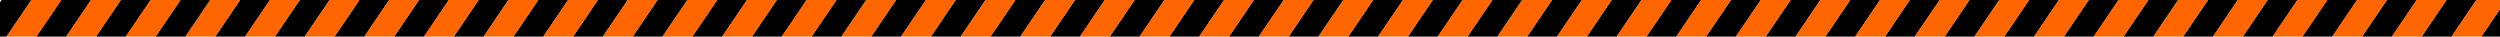
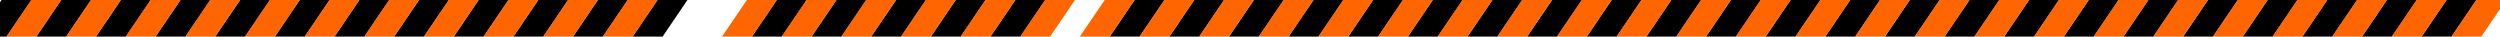
<svg xmlns="http://www.w3.org/2000/svg" version="1.1" id="Layer_1" x="0px" y="0px" viewBox="0 0 2180 32" style="enable-background:new 0 0 2180 32;" xml:space="preserve">
  <style type="text/css">
	.st0{fill:#FF6500;}
</style>
  <polygon points="31.67,31.94 57.75,31.94 79.49,-0.06 53.4,-0.06 " />
  <polygon points="-20.33,31.94 5.75,31.94 27.49,-0.06 1.4,-0.06 " />
  <polygon class="st0" points="5.59,31.94 31.67,31.94 53.41,-0.06 27.33,-0.06 " />
  <polygon points="83.67,31.94 109.75,31.94 131.49,-0.06 105.4,-0.06 " />
  <polygon class="st0" points="57.59,31.94 83.67,31.94 105.41,-0.06 79.33,-0.06 " />
  <polygon points="135.67,31.94 161.75,31.94 183.49,-0.06 157.4,-0.06 " />
  <polygon class="st0" points="109.59,31.94 135.67,31.94 157.41,-0.06 131.33,-0.06 " />
  <polygon points="187.67,31.94 213.75,31.94 235.49,-0.06 209.4,-0.06 " />
  <polygon class="st0" points="161.59,31.94 187.67,31.94 209.41,-0.06 183.33,-0.06 " />
  <polygon points="239.67,31.94 265.75,31.94 287.49,-0.06 261.4,-0.06 " />
  <polygon class="st0" points="213.59,31.94 239.67,31.94 261.41,-0.06 235.33,-0.06 " />
  <polygon points="291.67,31.94 317.75,31.94 339.49,-0.06 313.4,-0.06 " />
  <polygon class="st0" points="265.59,31.94 291.67,31.94 313.41,-0.06 287.33,-0.06 " />
  <polygon points="343.67,31.94 369.75,31.94 391.49,-0.06 365.4,-0.06 " />
  <polygon class="st0" points="317.59,31.94 343.67,31.94 365.41,-0.06 339.33,-0.06 " />
  <polygon points="395.67,31.94 421.75,31.94 443.49,-0.06 417.4,-0.06 " />
  <polygon class="st0" points="369.59,31.94 395.67,31.94 417.41,-0.06 391.33,-0.06 " />
  <polygon points="447.67,31.94 473.75,31.94 495.49,-0.06 469.4,-0.06 " />
  <polygon class="st0" points="421.59,31.94 447.67,31.94 469.41,-0.06 443.33,-0.06 " />
  <polygon points="499.67,31.94 525.75,31.94 547.49,-0.06 521.4,-0.06 " />
  <polygon class="st0" points="473.59,31.94 499.67,31.94 521.41,-0.06 495.33,-0.06 " />
  <polygon points="551.67,31.94 577.75,31.94 599.49,-0.06 573.4,-0.06 " />
  <polygon class="st0" points="525.59,31.94 551.67,31.94 573.41,-0.06 547.33,-0.06 " />
-   <polygon points="603.67,31.94 629.75,31.94 651.49,-0.06 625.4,-0.06 " />
-   <polygon class="st0" points="577.59,31.94 603.67,31.94 625.41,-0.06 599.33,-0.06 " />
  <polygon points="655.67,31.94 681.75,31.94 703.49,-0.06 677.4,-0.06 " />
  <polygon class="st0" points="629.59,31.94 655.67,31.94 677.41,-0.06 651.33,-0.06 " />
  <polygon points="707.67,31.94 733.75,31.94 755.49,-0.06 729.4,-0.06 " />
  <polygon class="st0" points="681.59,31.94 707.67,31.94 729.41,-0.06 703.33,-0.06 " />
  <polygon points="759.67,31.94 785.75,31.94 807.49,-0.06 781.4,-0.06 " />
  <polygon class="st0" points="733.59,31.94 759.67,31.94 781.41,-0.06 755.33,-0.06 " />
  <polygon points="811.67,31.94 837.75,31.94 859.49,-0.06 833.4,-0.06 " />
  <polygon class="st0" points="785.59,31.94 811.67,31.94 833.41,-0.06 807.33,-0.06 " />
  <polygon points="863.67,31.94 889.75,31.94 911.49,-0.06 885.4,-0.06 " />
  <polygon class="st0" points="837.59,31.94 863.67,31.94 885.41,-0.06 859.33,-0.06 " />
-   <polygon points="915.67,31.94 941.75,31.94 963.49,-0.06 937.4,-0.06 " />
  <polygon class="st0" points="889.59,31.94 915.67,31.94 937.41,-0.06 911.33,-0.06 " />
  <polygon points="967.67,31.94 993.75,31.94 1015.49,-0.06 989.4,-0.06 " />
  <polygon class="st0" points="941.59,31.94 967.67,31.94 989.41,-0.06 963.33,-0.06 " />
  <polygon points="1019.67,31.94 1045.75,31.94 1067.49,-0.06 1041.4,-0.06 " />
  <polygon class="st0" points="993.59,31.94 1019.67,31.94 1041.41,-0.06 1015.33,-0.06 " />
  <polygon points="1071.67,31.94 1097.75,31.94 1119.49,-0.06 1093.4,-0.06 " />
  <polygon class="st0" points="1045.59,31.94 1071.67,31.94 1093.41,-0.06 1067.33,-0.06 " />
  <polygon points="1123.67,31.94 1149.75,31.94 1171.49,-0.06 1145.4,-0.06 " />
  <polygon class="st0" points="1097.59,31.94 1123.67,31.94 1145.41,-0.06 1119.33,-0.06 " />
  <polygon points="1175.67,31.94 1201.75,31.94 1223.49,-0.06 1197.4,-0.06 " />
  <polygon class="st0" points="1149.59,31.94 1175.67,31.94 1197.41,-0.06 1171.33,-0.06 " />
  <polygon points="1227.67,31.94 1253.75,31.94 1275.49,-0.06 1249.4,-0.06 " />
  <polygon class="st0" points="1201.59,31.94 1227.67,31.94 1249.41,-0.06 1223.33,-0.06 " />
  <polygon points="1279.67,31.94 1305.75,31.94 1327.49,-0.06 1301.4,-0.06 " />
  <polygon class="st0" points="1253.59,31.94 1279.67,31.94 1301.41,-0.06 1275.33,-0.06 " />
  <polygon points="1331.67,31.94 1357.75,31.94 1379.49,-0.06 1353.4,-0.06 " />
  <polygon class="st0" points="1305.59,31.94 1331.67,31.94 1353.41,-0.06 1327.33,-0.06 " />
  <polygon points="1383.67,31.94 1409.75,31.94 1431.49,-0.06 1405.4,-0.06 " />
  <polygon class="st0" points="1357.59,31.94 1383.67,31.94 1405.41,-0.06 1379.33,-0.06 " />
  <polygon points="1435.67,31.94 1461.75,31.94 1483.49,-0.06 1457.4,-0.06 " />
  <polygon class="st0" points="1409.59,31.94 1435.67,31.94 1457.41,-0.06 1431.33,-0.06 " />
  <polygon points="1487.67,31.94 1513.75,31.94 1535.49,-0.06 1509.4,-0.06 " />
  <polygon class="st0" points="1461.59,31.94 1487.67,31.94 1509.41,-0.06 1483.33,-0.06 " />
  <polygon points="1539.67,31.94 1565.75,31.94 1587.49,-0.06 1561.4,-0.06 " />
  <polygon class="st0" points="1513.59,31.94 1539.67,31.94 1561.41,-0.06 1535.33,-0.06 " />
  <polygon points="1591.67,31.94 1617.75,31.94 1639.49,-0.06 1613.4,-0.06 " />
  <polygon class="st0" points="1565.59,31.94 1591.67,31.94 1613.41,-0.06 1587.33,-0.06 " />
  <polygon points="1643.67,31.94 1669.75,31.94 1691.49,-0.06 1665.4,-0.06 " />
  <polygon class="st0" points="1617.59,31.94 1643.67,31.94 1665.41,-0.06 1639.33,-0.06 " />
  <polygon points="1695.67,31.94 1721.75,31.94 1743.49,-0.06 1717.4,-0.06 " />
  <polygon class="st0" points="1669.59,31.94 1695.67,31.94 1717.41,-0.06 1691.33,-0.06 " />
  <polygon points="1747.67,31.94 1773.75,31.94 1795.49,-0.06 1769.4,-0.06 " />
  <polygon class="st0" points="1721.59,31.94 1747.67,31.94 1769.41,-0.06 1743.33,-0.06 " />
  <polygon points="1799.67,31.94 1825.75,31.94 1847.49,-0.06 1821.4,-0.06 " />
  <polygon class="st0" points="1773.59,31.94 1799.67,31.94 1821.41,-0.06 1795.33,-0.06 " />
  <polygon points="1851.67,31.94 1877.75,31.94 1899.49,-0.06 1873.4,-0.06 " />
  <polygon class="st0" points="1825.59,31.94 1851.67,31.94 1873.41,-0.06 1847.33,-0.06 " />
  <polygon points="1903.67,31.94 1929.75,31.94 1951.49,-0.06 1925.4,-0.06 " />
  <polygon class="st0" points="1877.59,31.94 1903.67,31.94 1925.41,-0.06 1899.33,-0.06 " />
  <polygon points="1955.67,31.94 1981.75,31.94 2003.49,-0.06 1977.4,-0.06 " />
  <polygon class="st0" points="1929.59,31.94 1955.67,31.94 1977.41,-0.06 1951.33,-0.06 " />
  <polygon points="2007.67,31.94 2033.75,31.94 2055.49,-0.06 2029.4,-0.06 " />
  <polygon class="st0" points="1981.59,31.94 2007.67,31.94 2029.41,-0.06 2003.33,-0.06 " />
  <polygon points="2059.67,31.94 2085.75,31.94 2107.49,-0.06 2081.4,-0.06 " />
  <polygon class="st0" points="2033.59,31.94 2059.67,31.94 2081.41,-0.06 2055.33,-0.06 " />
  <polygon points="2111.67,31.94 2137.75,31.94 2159.49,-0.06 2133.4,-0.06 " />
  <polygon class="st0" points="2085.59,31.94 2111.67,31.94 2133.41,-0.06 2107.33,-0.06 " />
-   <polygon points="2163.67,31.94 2189.75,31.94 2211.49,-0.06 2185.4,-0.06 " />
  <polygon class="st0" points="2137.59,31.94 2163.67,31.94 2185.41,-0.06 2159.33,-0.06 " />
-   <polygon points="2215.67,31.94 2241.75,31.94 2263.49,-0.06 2237.4,-0.06 " />
  <polygon class="st0" points="2189.59,31.94 2215.67,31.94 2237.41,-0.06 2211.33,-0.06 " />
</svg>